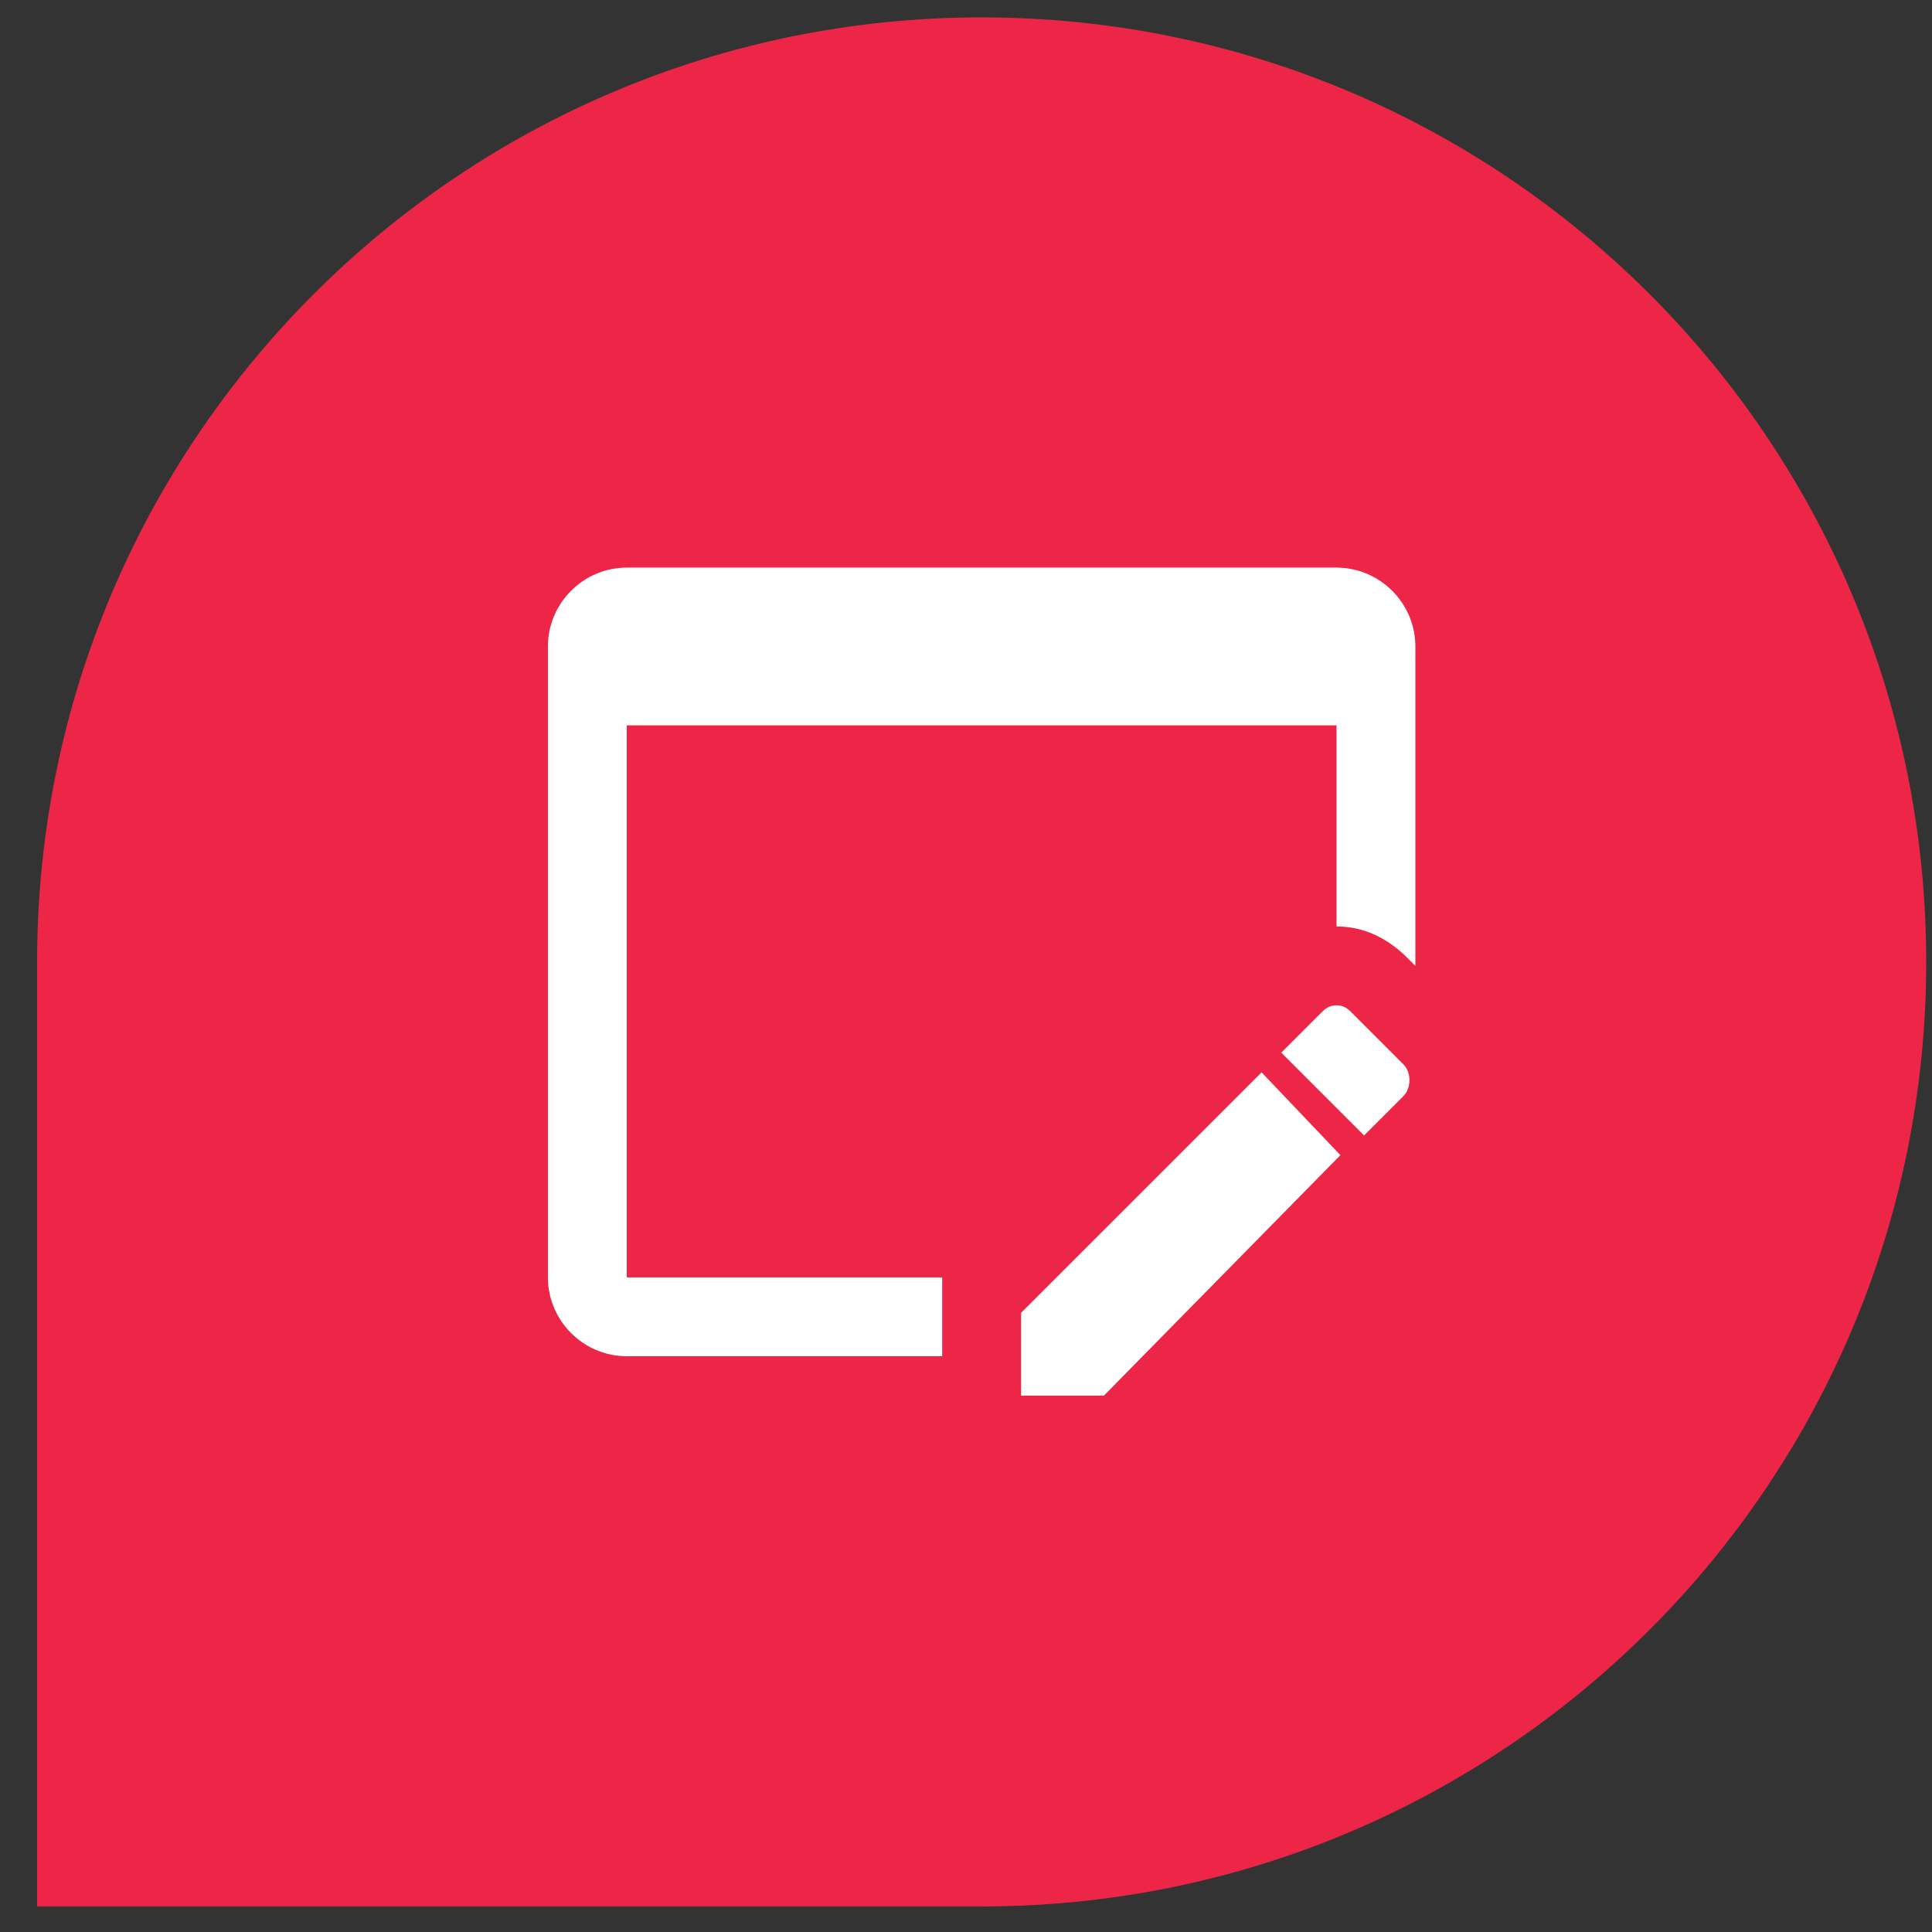
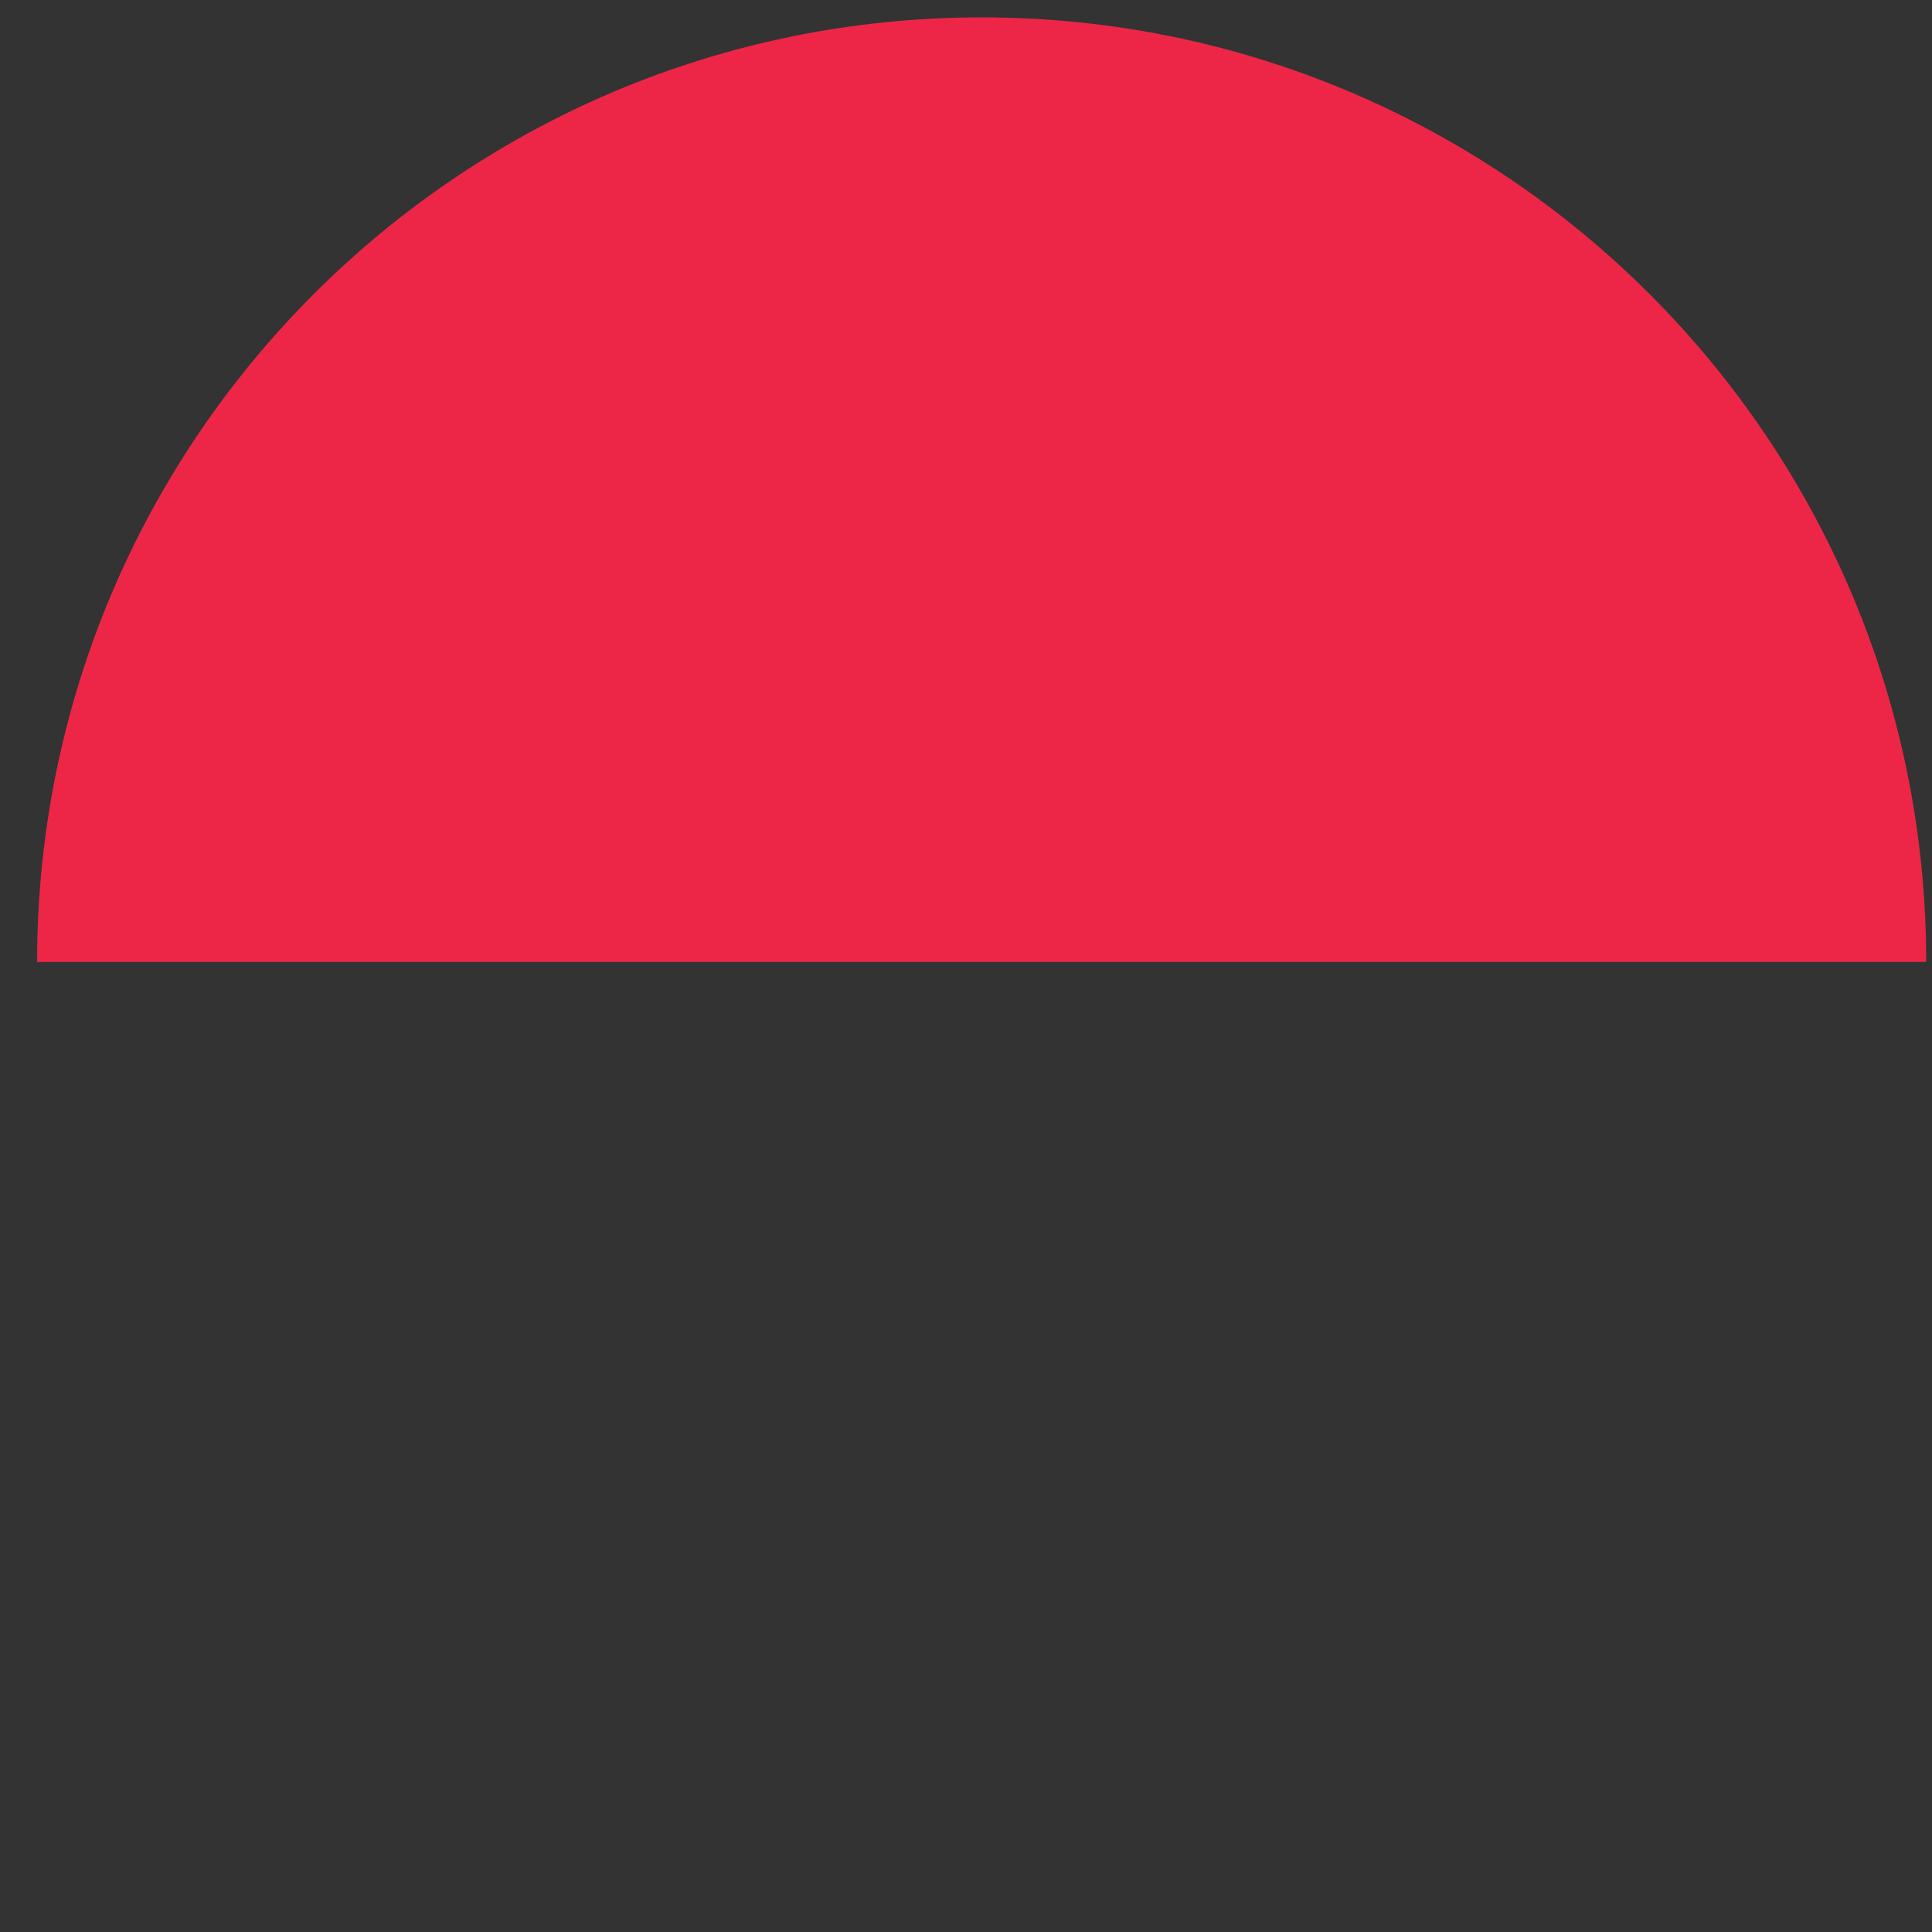
<svg xmlns="http://www.w3.org/2000/svg" width="49" height="49" viewBox="0 0 49 49" fill="none">
  <rect x="0" y="0" width="49" height="49" fill="#333333" stroke="none" />
-   <path d="M0.941 24.397C0.941 11.166 11.667 0.441 24.897 0.441V0.441C38.127 0.441 48.853 11.166 48.853 24.397V24.397C48.853 37.627 38.127 48.352 24.897 48.352H0.941V24.397Z" fill="#ED2647" />
-   <path d="M23.896 32.397V34.397H15.896C14.796 34.397 13.896 33.496 13.896 32.397V16.396C13.896 15.296 14.796 14.396 15.896 14.396H33.897C34.996 14.396 35.897 15.296 35.897 16.396V24.497L35.697 24.297C35.197 23.797 34.596 23.497 33.897 23.497V18.396H15.896V32.397H23.896ZM34.297 25.697L35.596 26.997C35.797 27.197 35.797 27.596 35.596 27.797L34.596 28.797L32.496 26.697L33.496 25.697C33.596 25.596 33.697 25.497 33.897 25.497C34.096 25.497 34.197 25.596 34.297 25.697ZM33.996 29.297L27.997 35.397H25.896V33.297L31.997 27.197L33.996 29.297Z" fill="white" />
+   <path d="M0.941 24.397C0.941 11.166 11.667 0.441 24.897 0.441V0.441C38.127 0.441 48.853 11.166 48.853 24.397V24.397H0.941V24.397Z" fill="#ED2647" />
</svg>